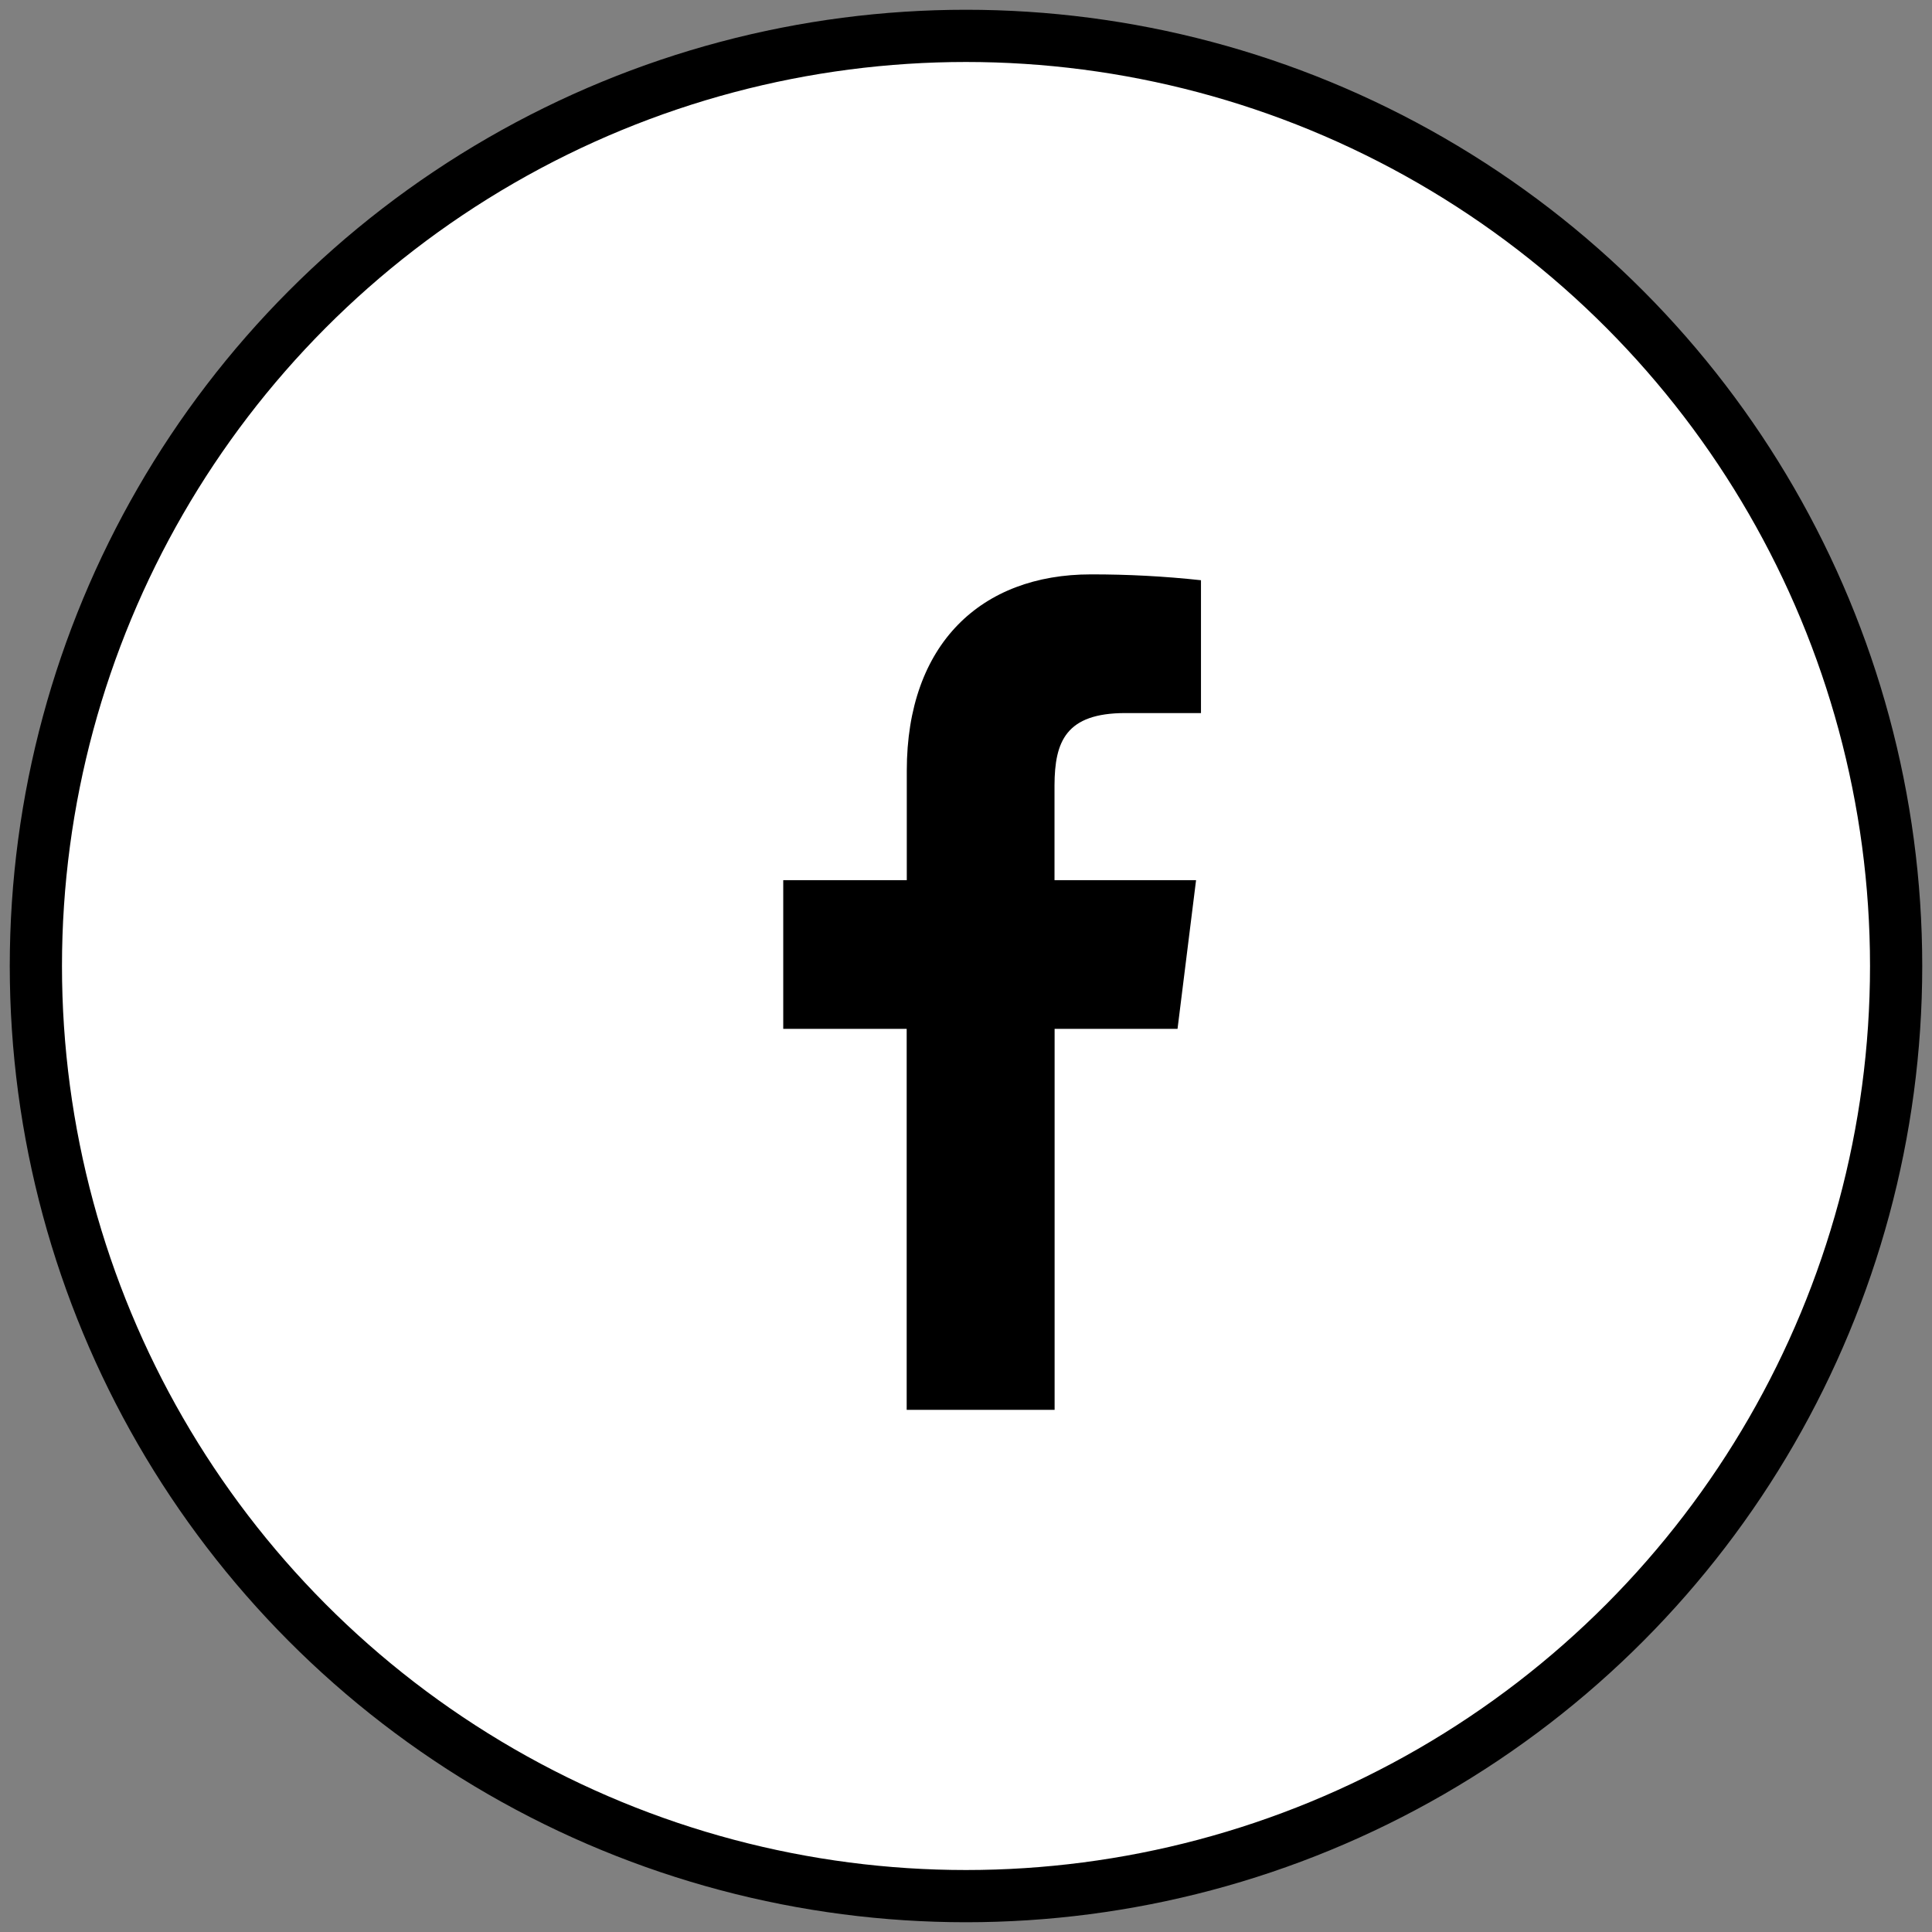
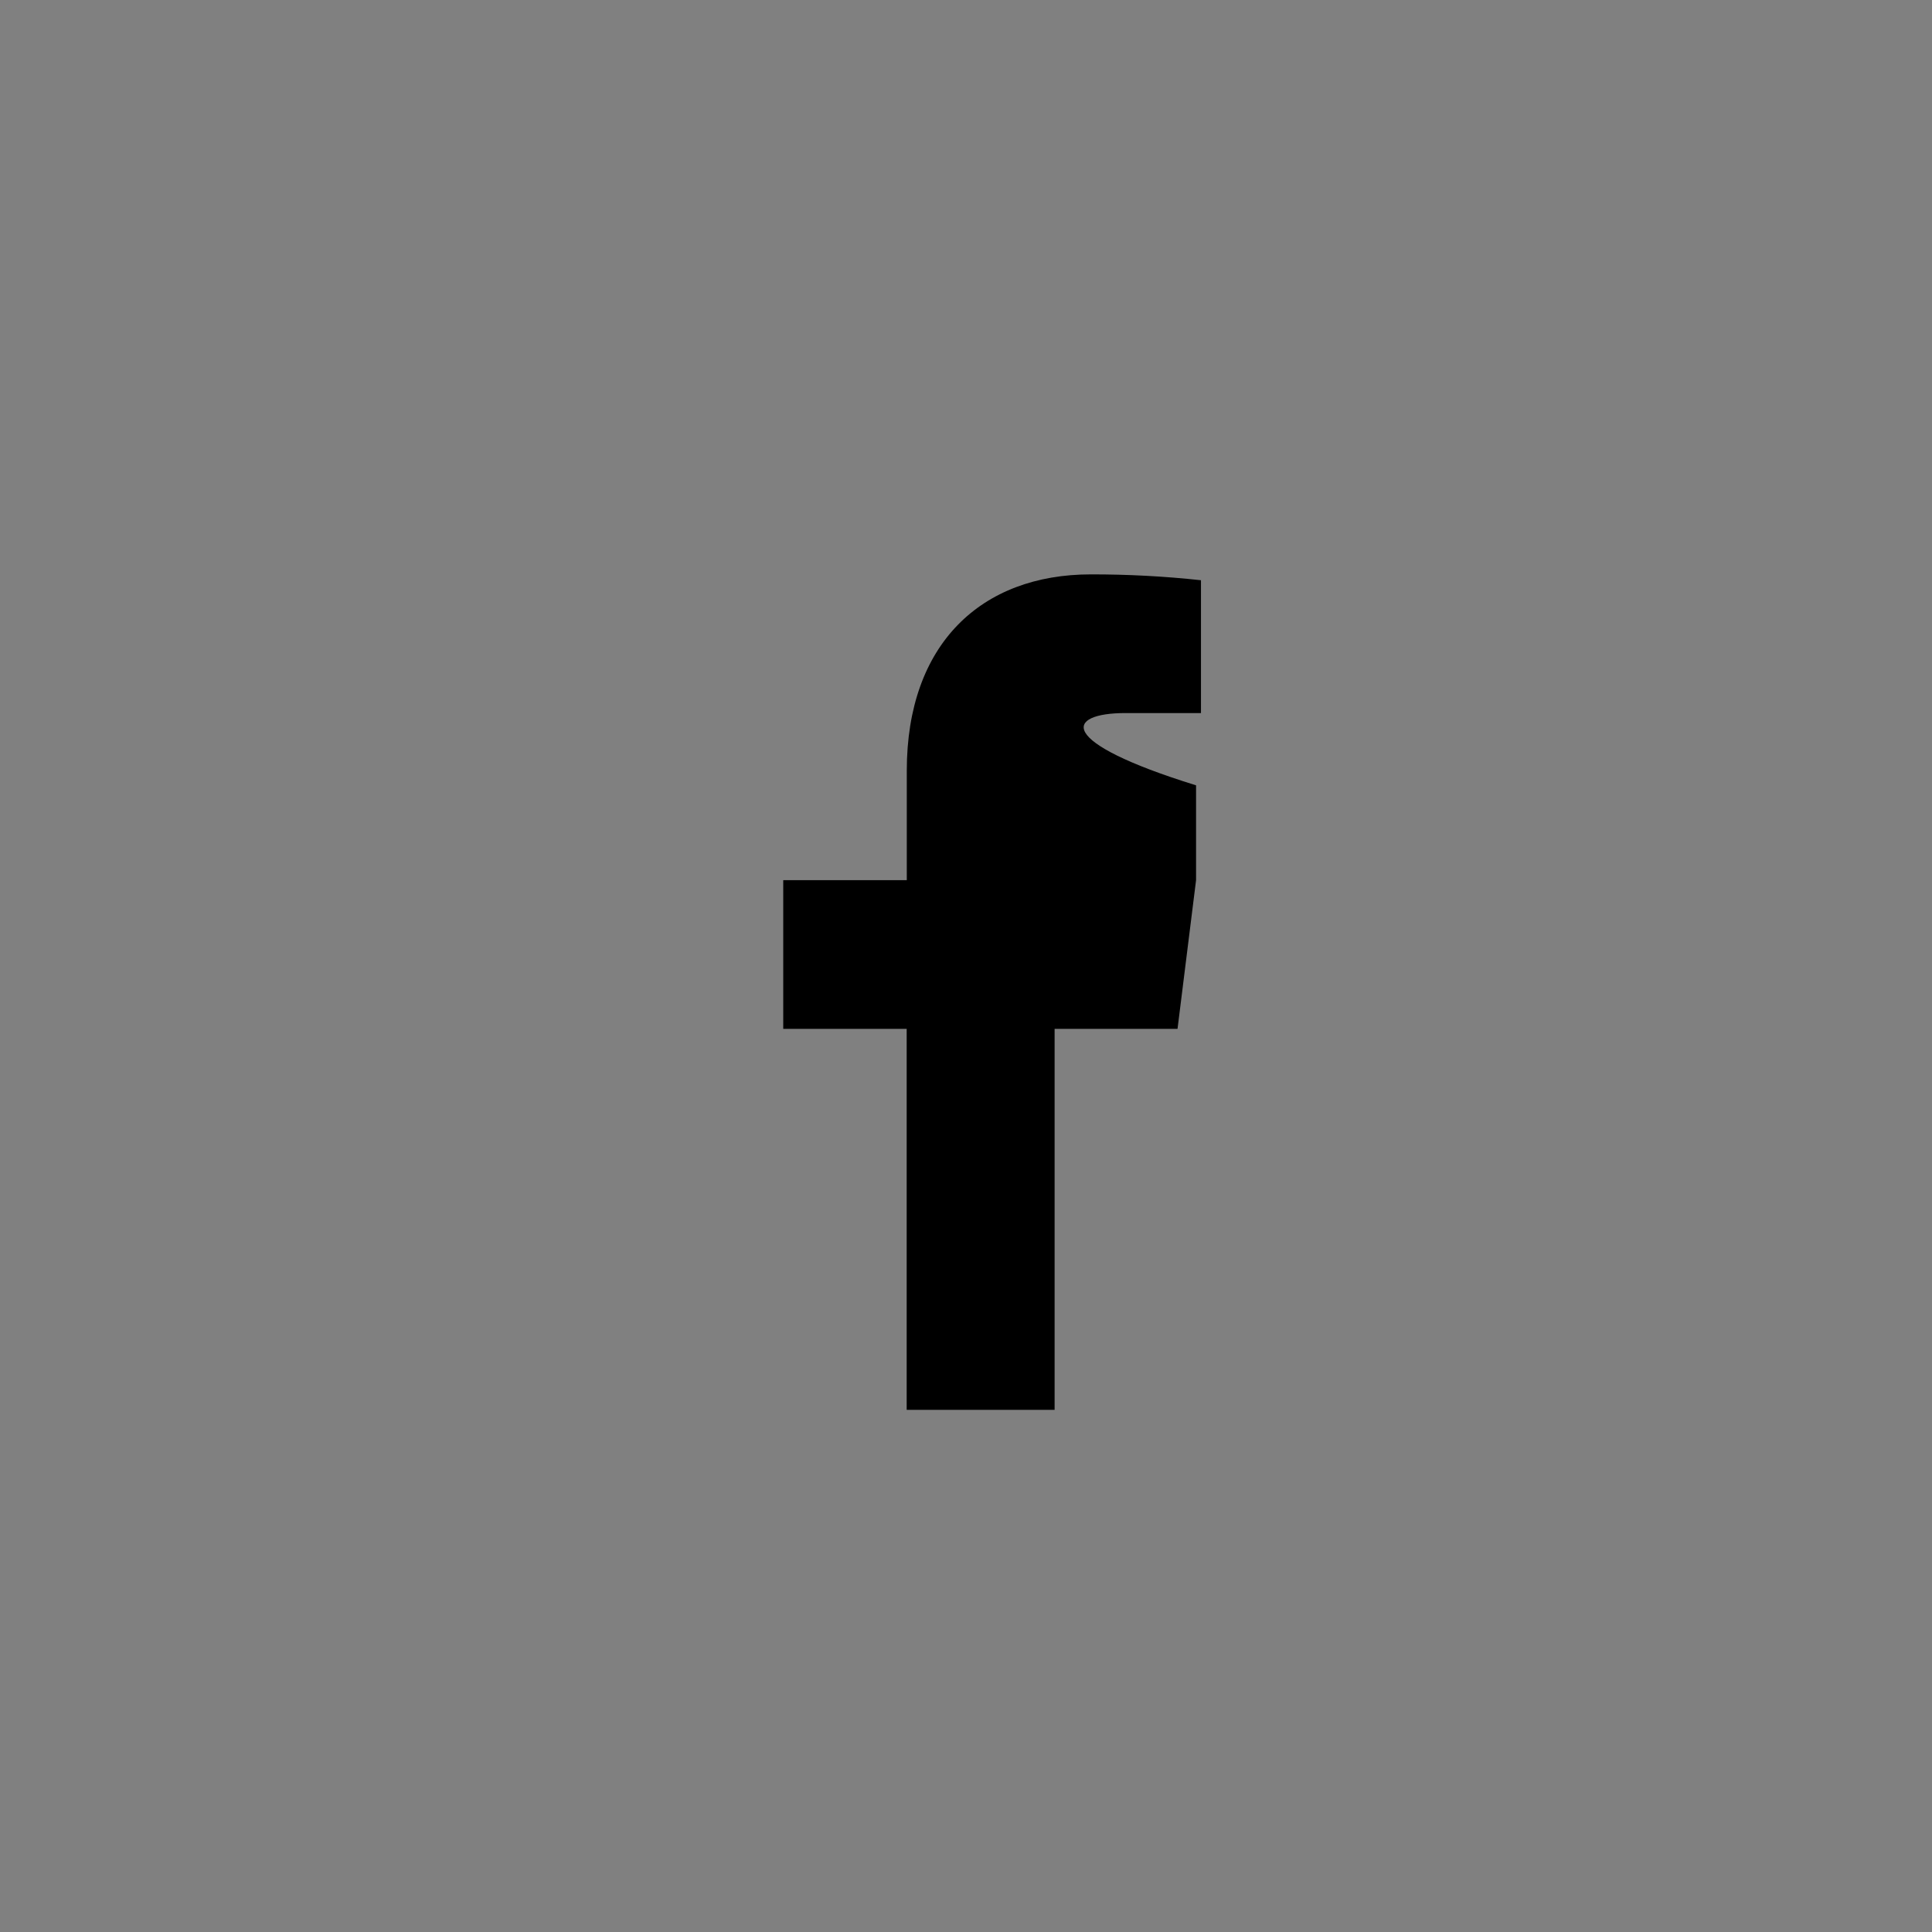
<svg xmlns="http://www.w3.org/2000/svg" version="1.1" id="Layer_1" x="0px" y="0px" width="37px" height="37px" viewBox="0 0 37 37" enable-background="new 0 0 37 37" xml:space="preserve">
  <rect x="0" y="0" width="37" height="37" fill="#808080" stroke="none" />
-   <circle fill="#FFFFFF" stroke="#000000" stroke-miterlimit="10" cx="18.5" cy="18.5" r="17.813" />
-   <path d="M21.552,13.656H23v-2.544c-0.7-0.076-1.404-0.113-2.109-0.112c-2.095,0-3.525,1.328-3.525,3.76v2.096H15v2.848h2.364V27  h2.833v-7.296h2.354l0.355-2.848h-2.711V15.04C20.198,14.2,20.413,13.656,21.552,13.656z" />
+   <path d="M21.552,13.656H23v-2.544c-0.7-0.076-1.404-0.113-2.109-0.112c-2.095,0-3.525,1.328-3.525,3.76v2.096H15v2.848h2.364V27  h2.833v-7.296h2.354l0.355-2.848V15.04C20.198,14.2,20.413,13.656,21.552,13.656z" />
</svg>